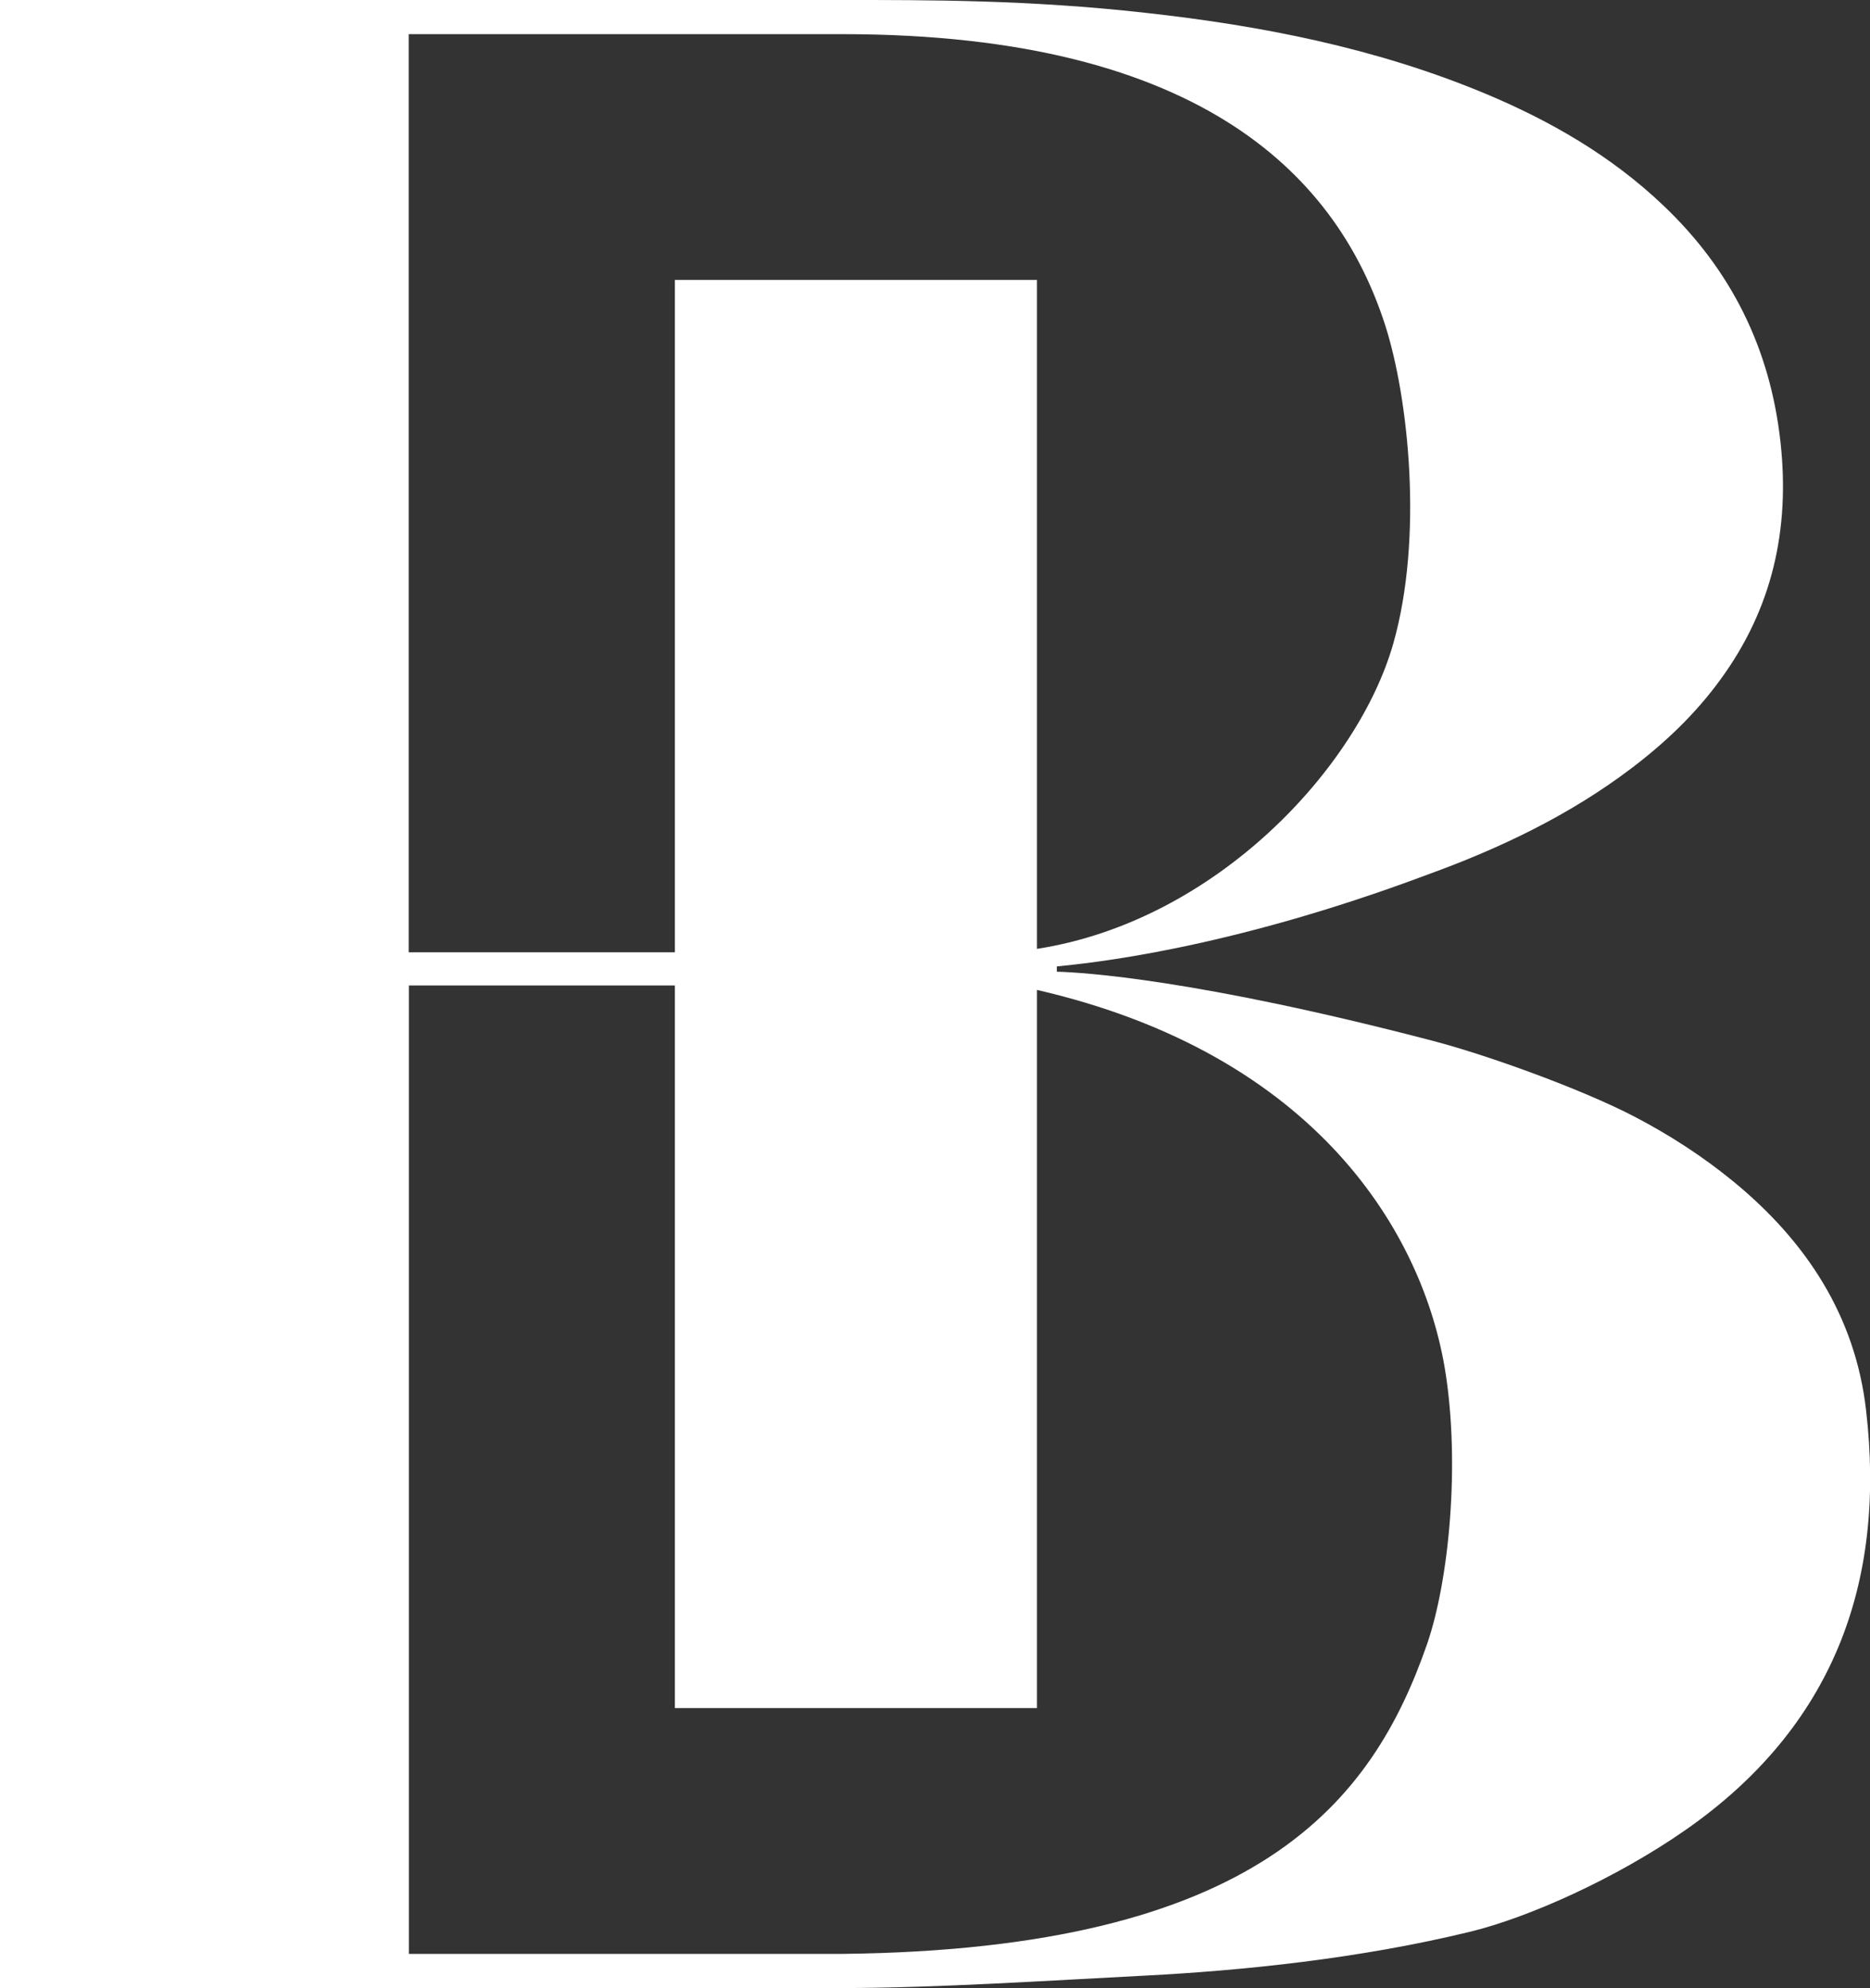
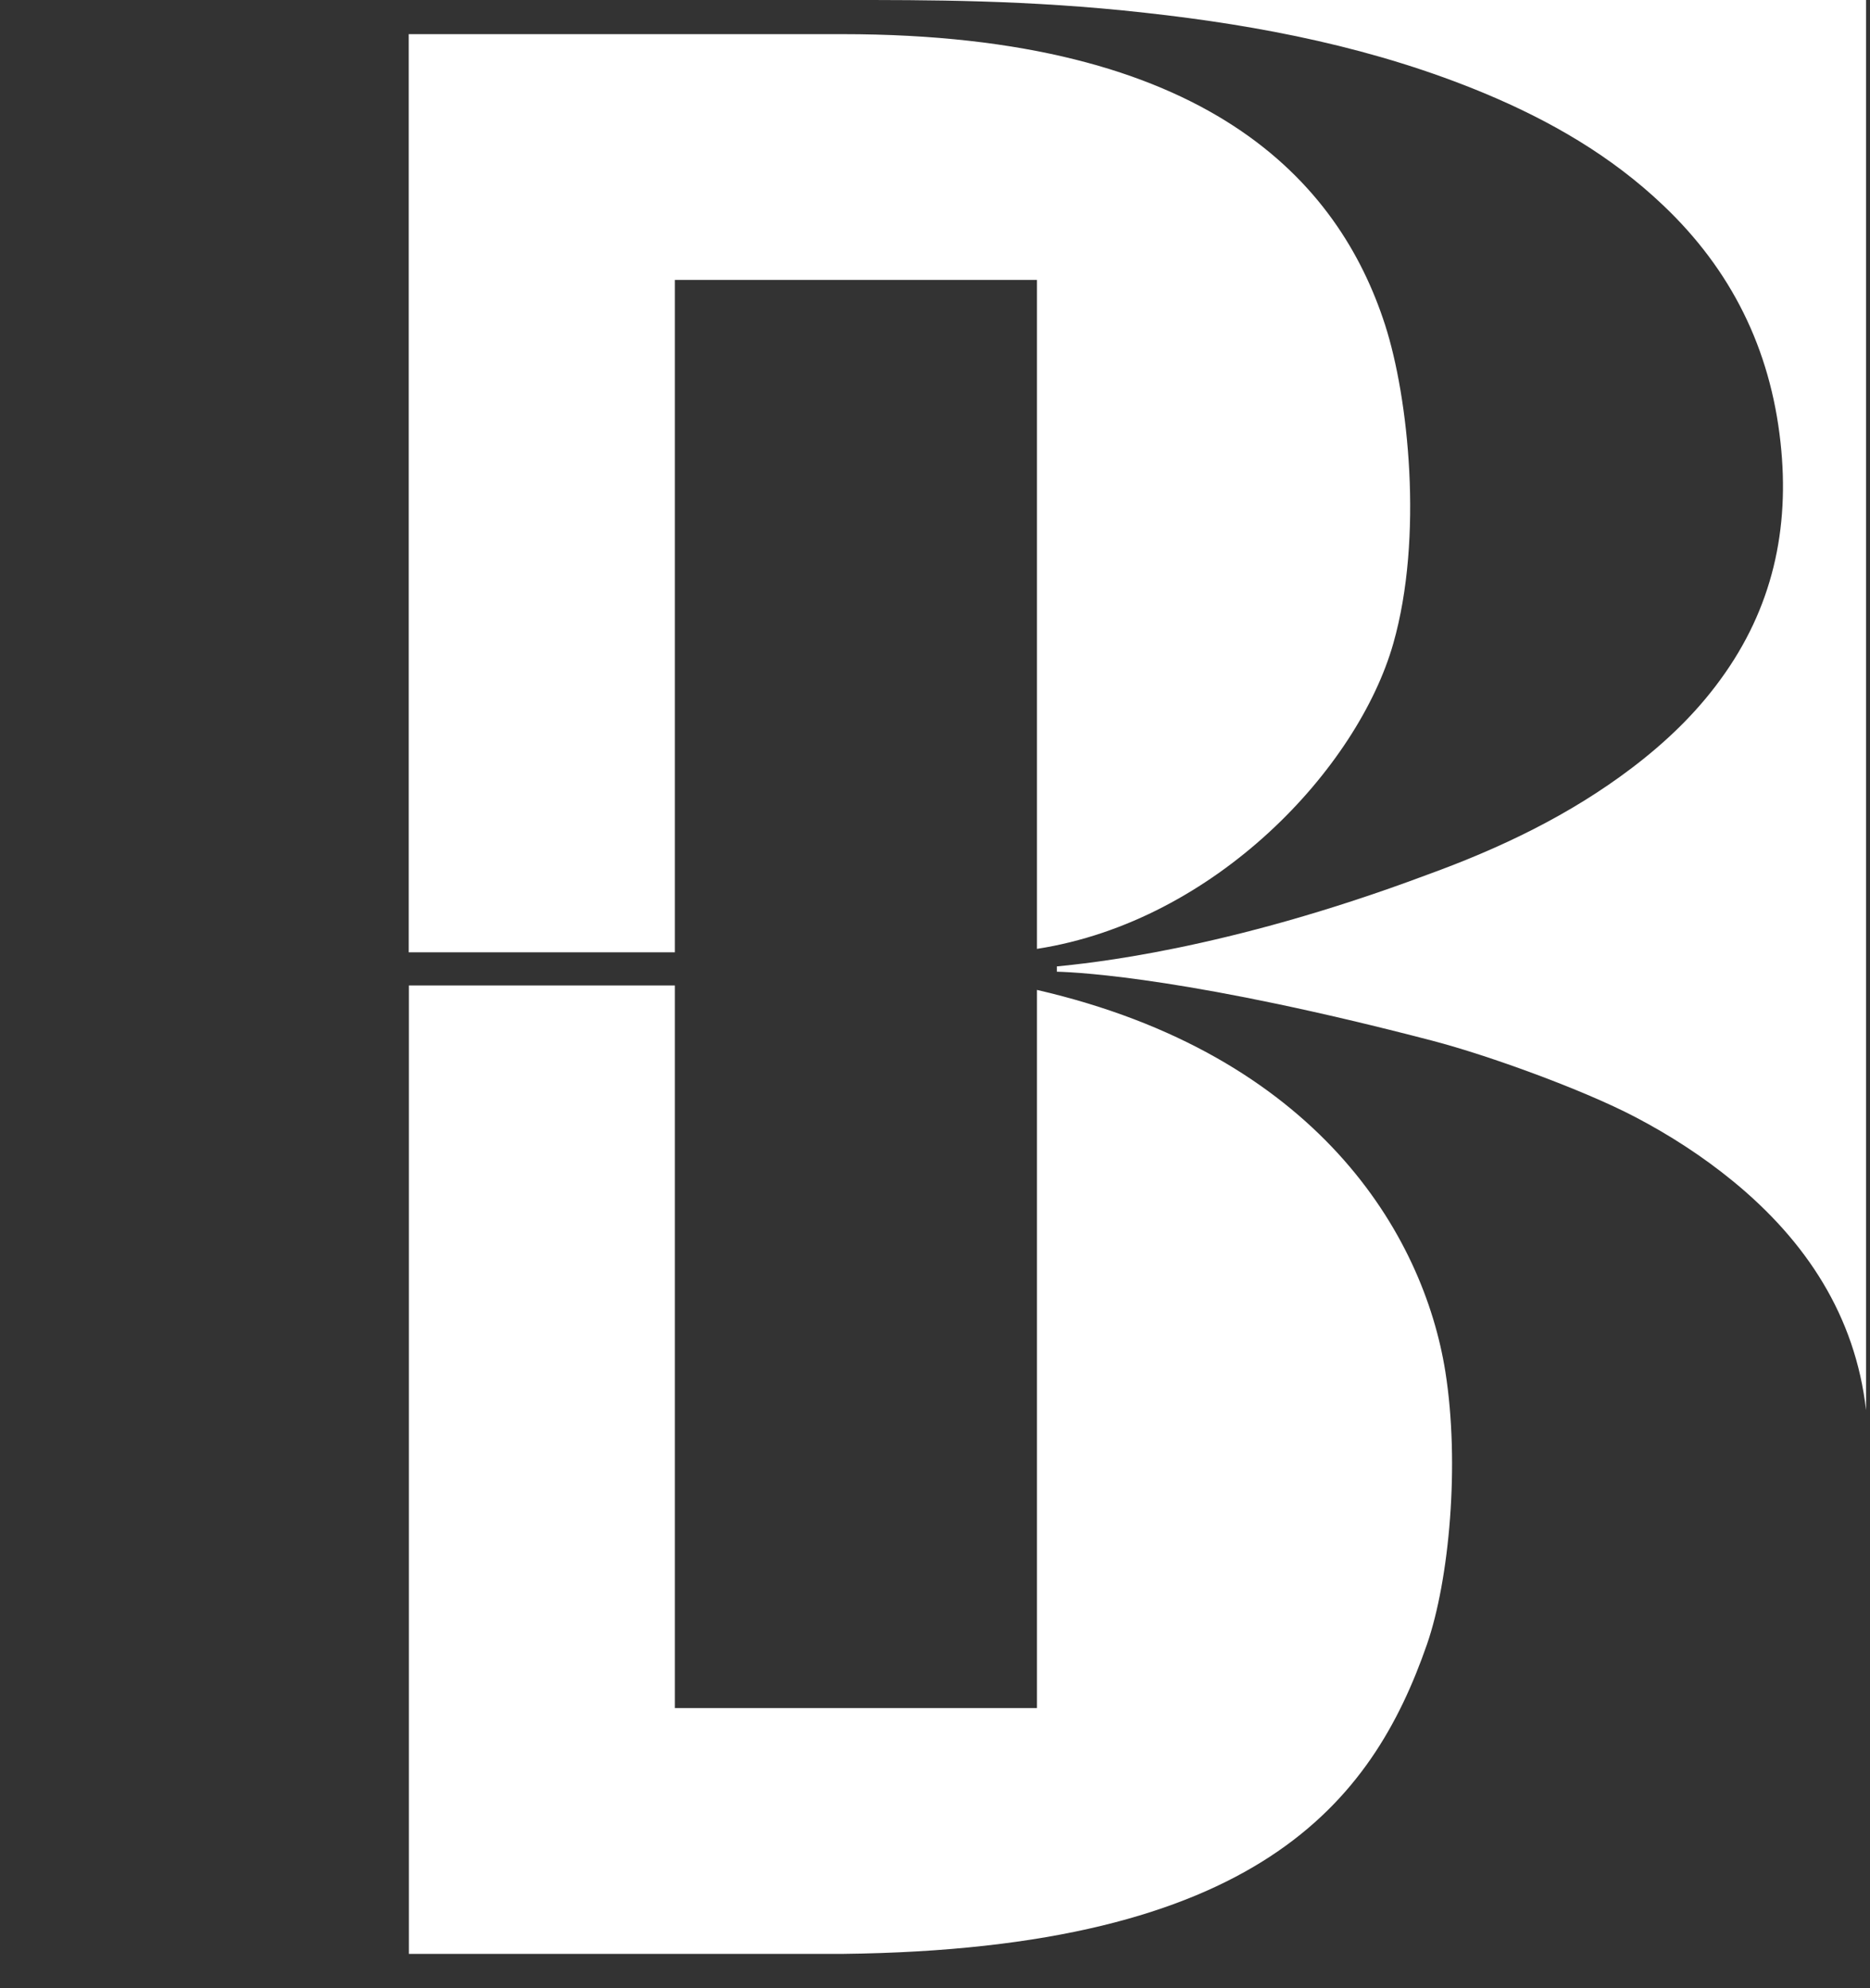
<svg xmlns="http://www.w3.org/2000/svg" id="_Шар_1" data-name=" Шар 1" viewBox="0 0 113.88 121.08">
  <rect x="0" y="0" width="113.88" height="121.08" fill="#333333" stroke="none" />
  <defs>
    <style> .cls-1 { fill: #fff; } </style>
  </defs>
-   <path class="cls-1" d="M113.64,85.88c-.66-5.74-3.65-10.29-8.09-13.93-1.87-1.53-3.87-2.82-5.97-3.92-3.15-1.65-8.89-3.74-12.33-4.64-14.43-3.77-21.38-4.17-22.89-4.21v-.32c1.72-.18,10.17-.94,22.57-5.59,4.44-1.61,8.67-3.63,12.45-6.5,2.04-1.55,3.88-3.3,5.39-5.38,3.17-4.33,4.24-9.17,3.66-14.45-.62-5.69-2.99-10.49-7.14-14.43-3.17-3.02-6.89-5.16-10.89-6.83-6.61-2.75-13.57-4.12-20.65-4.9C62.61-.02,56.43,0,51.3,0H0v121.08h51.3c5.66,0,12.82-.47,18.48-.76,5.81-.3,13-1.02,19.79-2.68,3.51-.86,8.82-3.22,13.08-6.19,8.95-6.24,12.22-15,10.99-25.57h0ZM24.89,57.99V2.08h26.41c22.27,0,30.24,9,33.05,17.71,1.42,4.4,2.34,12.93.5,19.4-2.15,7.57-10.81,16.91-21.7,18.6V17.05h-22.05v40.95h-16.21ZM41.1,60.02v44.01h22.05v-43.74c17.08,3.94,23.54,14.9,24.87,23.25.89,5.62.24,12.68-1.12,16.61-3.34,9.6-10.27,18.57-35.59,18.85h-26.41v-58.98h16.21Z" />
+   <path class="cls-1" d="M113.64,85.88c-.66-5.74-3.65-10.29-8.09-13.93-1.87-1.53-3.87-2.82-5.97-3.92-3.15-1.65-8.89-3.74-12.33-4.64-14.43-3.77-21.38-4.17-22.89-4.21v-.32c1.72-.18,10.17-.94,22.57-5.59,4.44-1.61,8.67-3.63,12.45-6.5,2.04-1.55,3.88-3.3,5.39-5.38,3.17-4.33,4.24-9.17,3.66-14.45-.62-5.69-2.99-10.49-7.14-14.43-3.17-3.02-6.89-5.16-10.89-6.83-6.61-2.75-13.57-4.12-20.65-4.9C62.61-.02,56.43,0,51.3,0H0h51.3c5.66,0,12.82-.47,18.48-.76,5.81-.3,13-1.02,19.79-2.68,3.51-.86,8.82-3.22,13.08-6.19,8.95-6.24,12.22-15,10.99-25.57h0ZM24.89,57.99V2.08h26.41c22.27,0,30.24,9,33.05,17.71,1.42,4.4,2.34,12.93.5,19.4-2.15,7.57-10.81,16.91-21.7,18.6V17.05h-22.05v40.95h-16.21ZM41.1,60.02v44.01h22.05v-43.74c17.08,3.94,23.54,14.9,24.87,23.25.89,5.62.24,12.68-1.12,16.61-3.34,9.6-10.27,18.57-35.59,18.85h-26.41v-58.98h16.21Z" />
</svg>